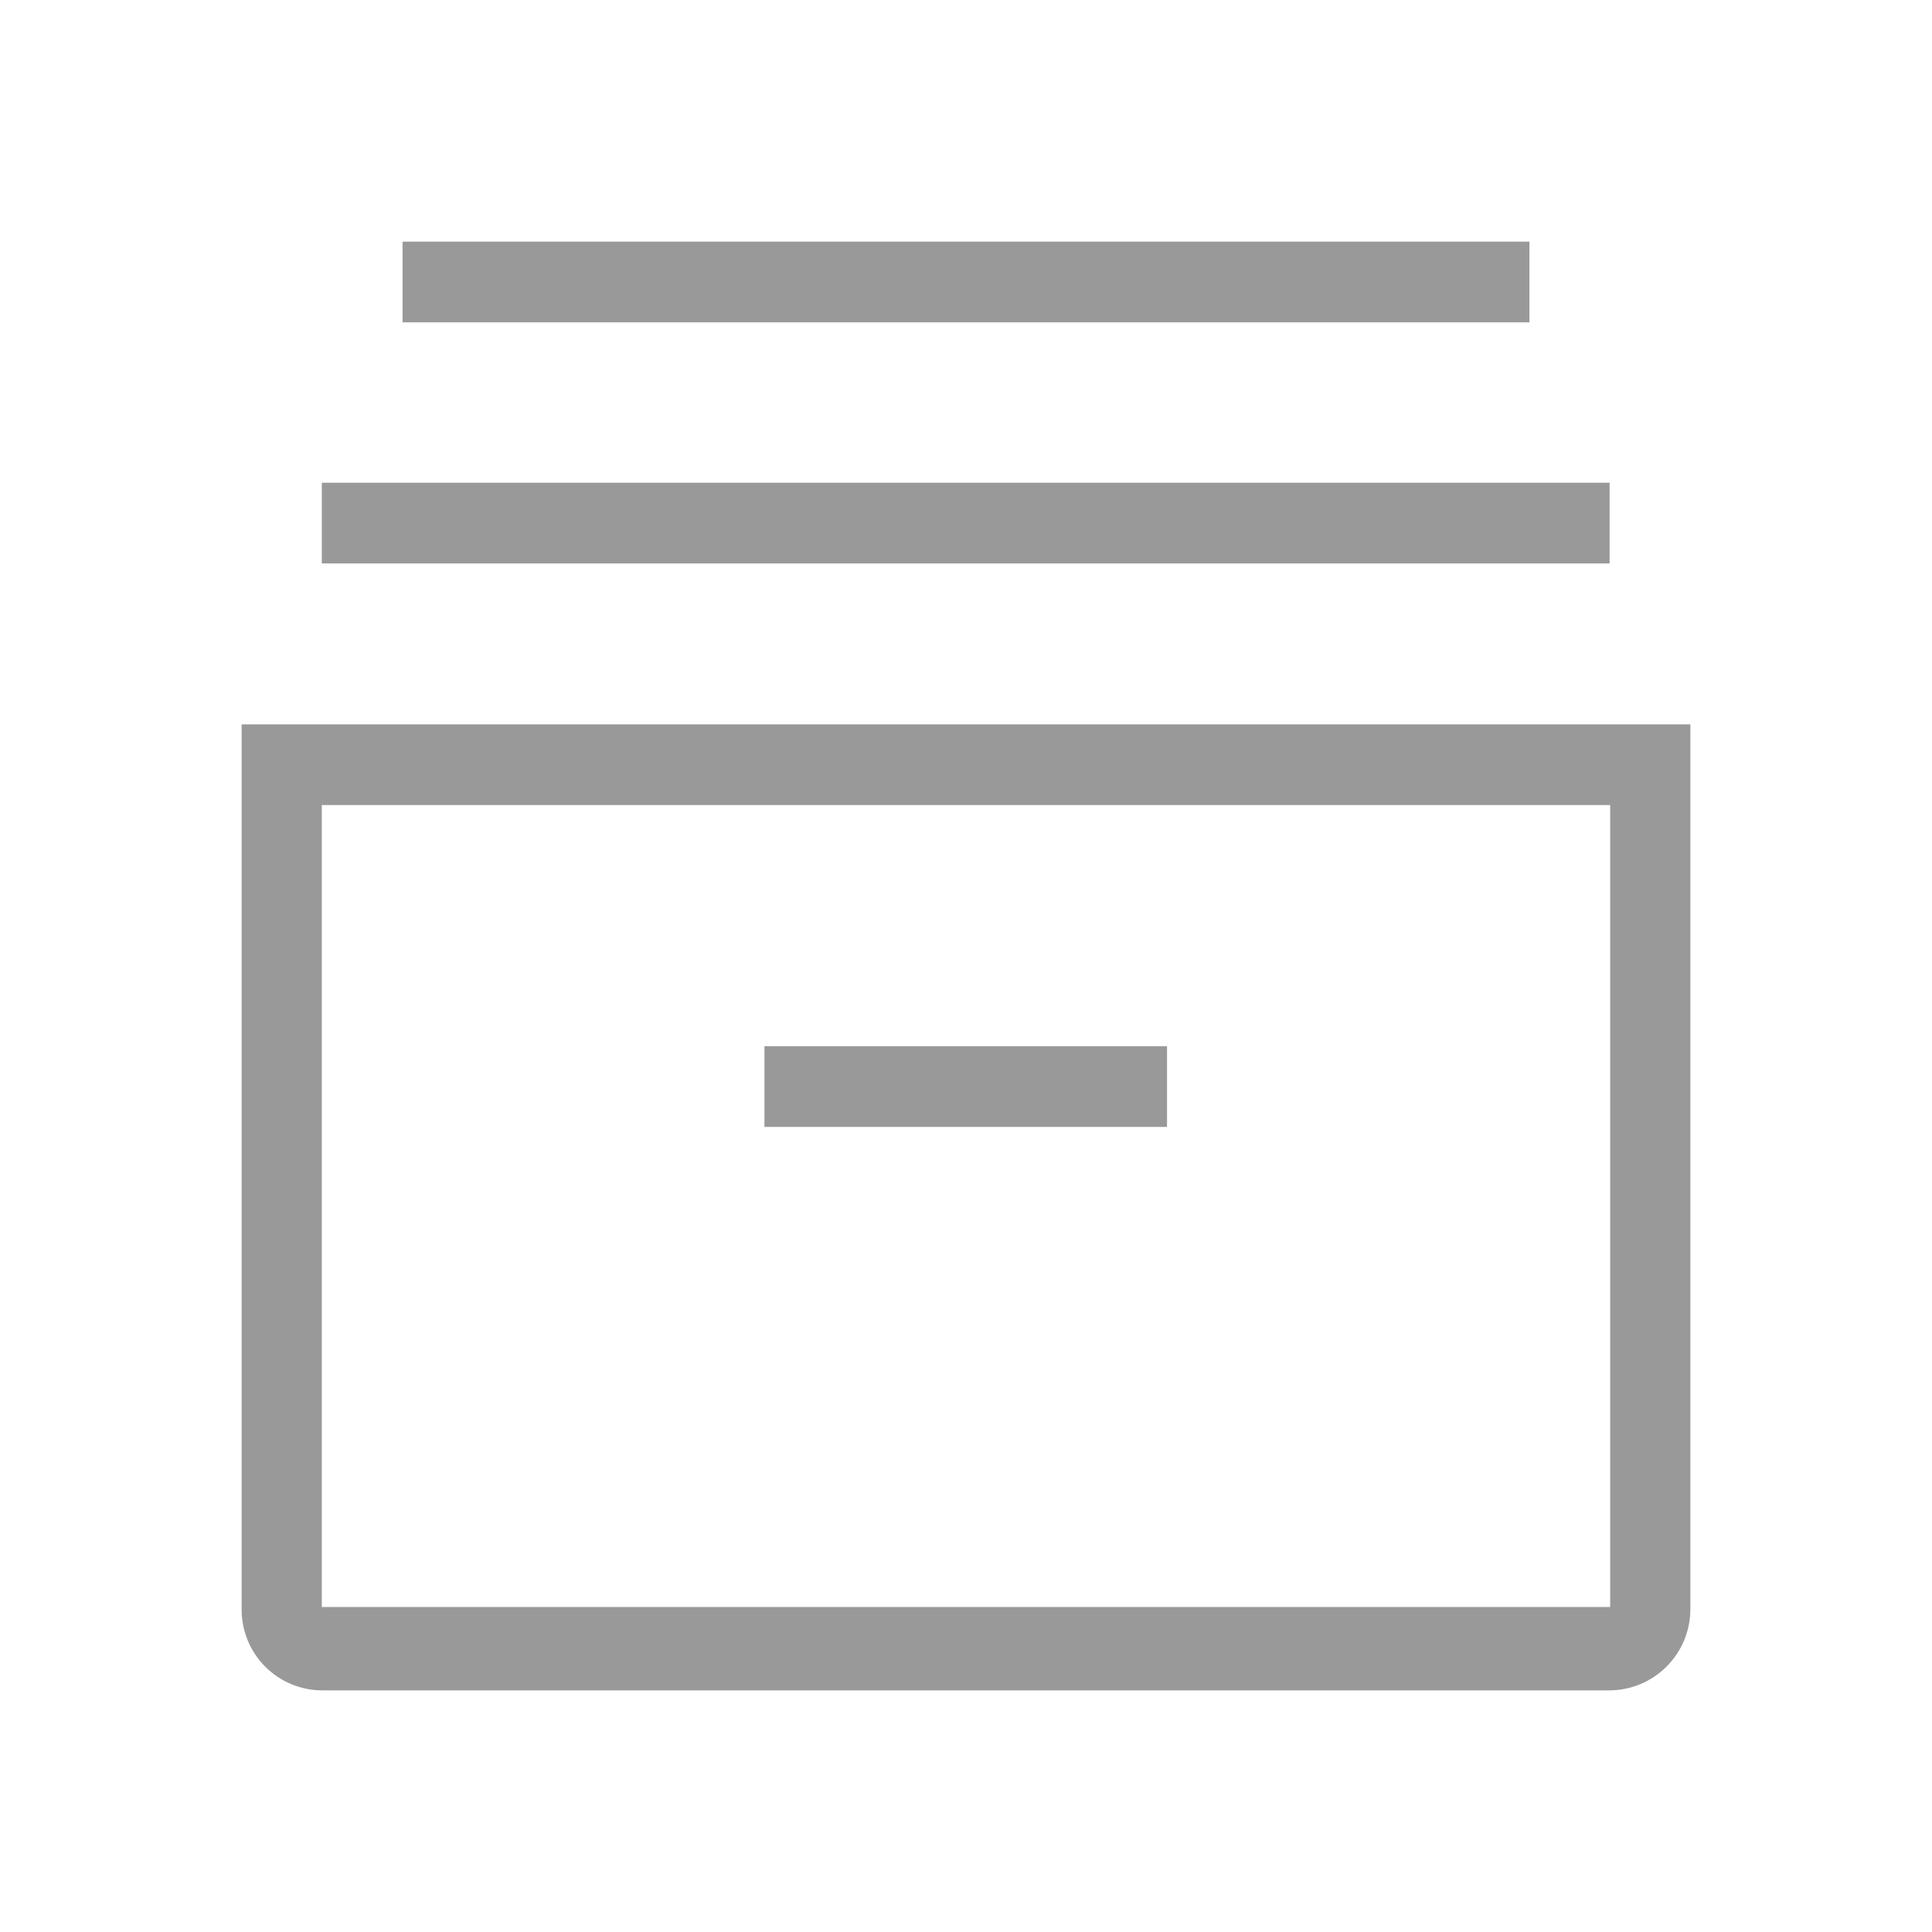
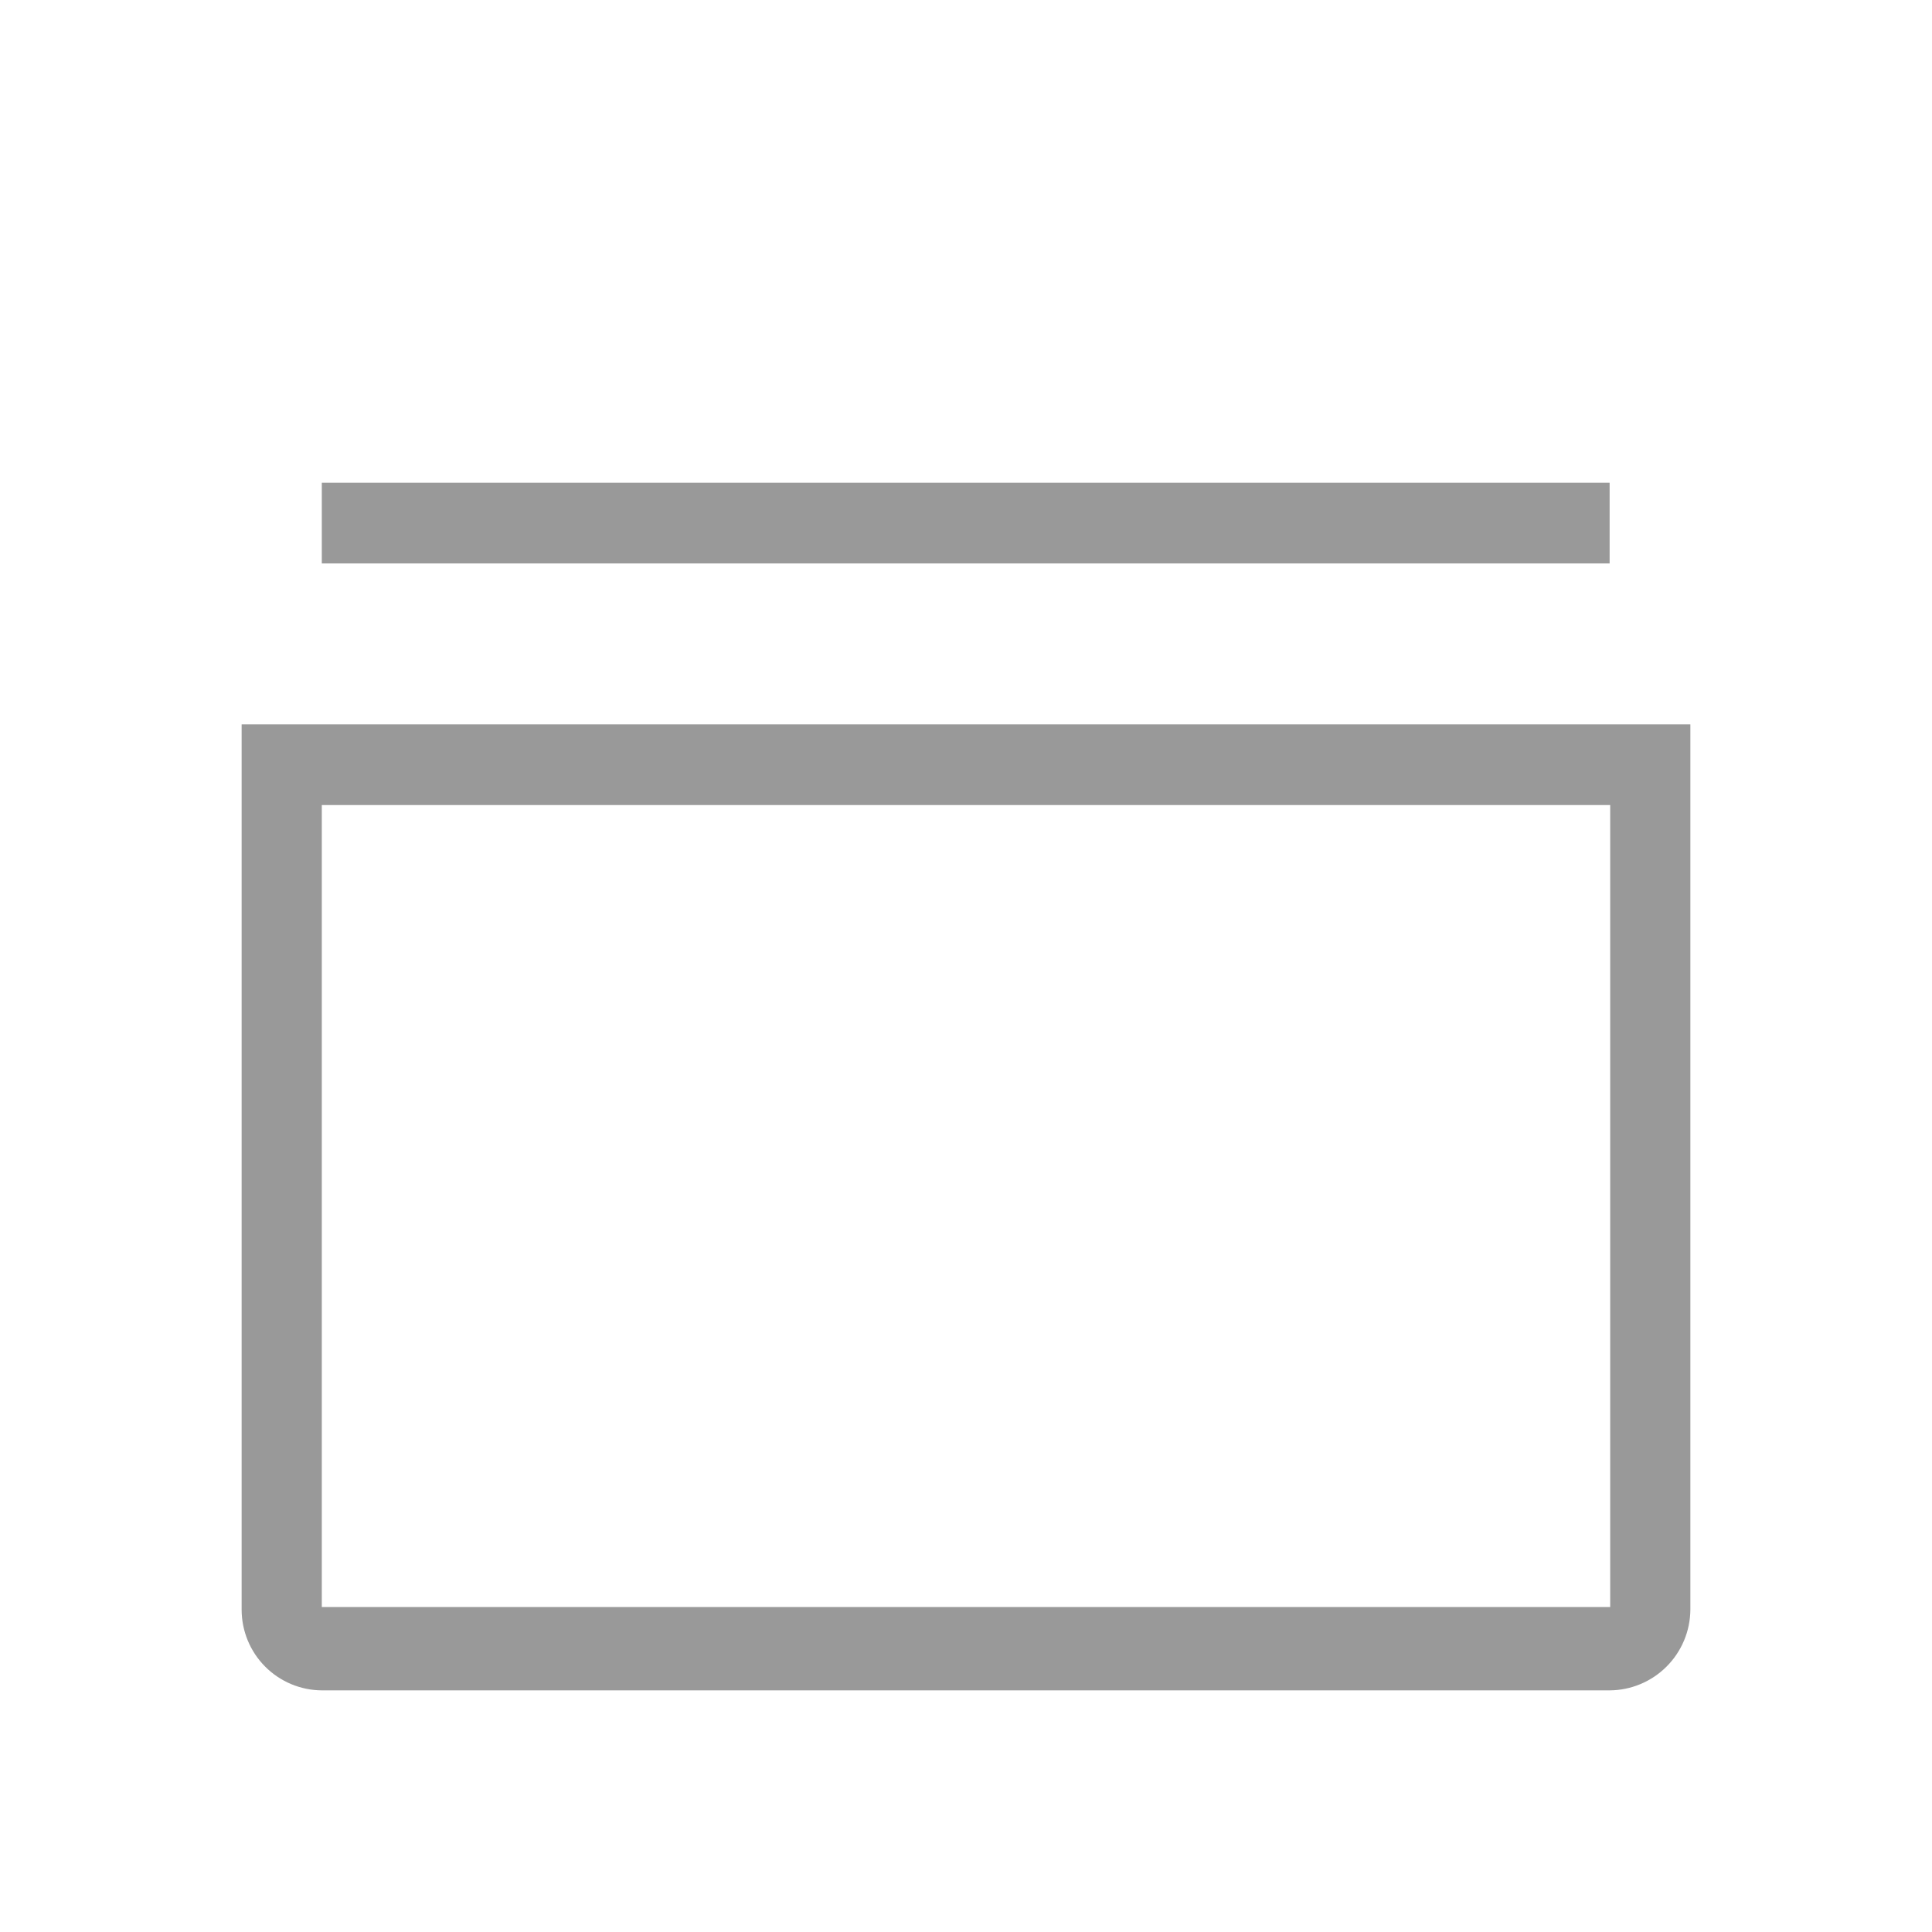
<svg xmlns="http://www.w3.org/2000/svg" width="44" height="44" viewBox="0 0 44 44" fill="none">
  <path d="M36.659 38.497H7.329C6.844 38.494 6.379 38.299 6.037 37.954C5.695 37.61 5.503 37.144 5.503 36.658V16.497H38.497V36.658C38.494 37.145 38.299 37.611 37.955 37.955C37.611 38.299 37.145 38.494 36.659 38.497ZM7.329 18.335V36.598H36.671V18.335H7.329Z" fill="#999999" />
-   <path d="M36.658 10.994H7.329V12.832H36.658V10.994Z" fill="#999999" />
-   <path d="M34.832 5.503H9.168V7.341H34.832V5.503Z" fill="#999999" />
-   <path d="M26.578 23.826H17.41V25.665H26.578V23.826Z" fill="#999999" />
+   <path d="M36.658 10.994H7.329V12.832H36.658Z" fill="#999999" />
</svg>